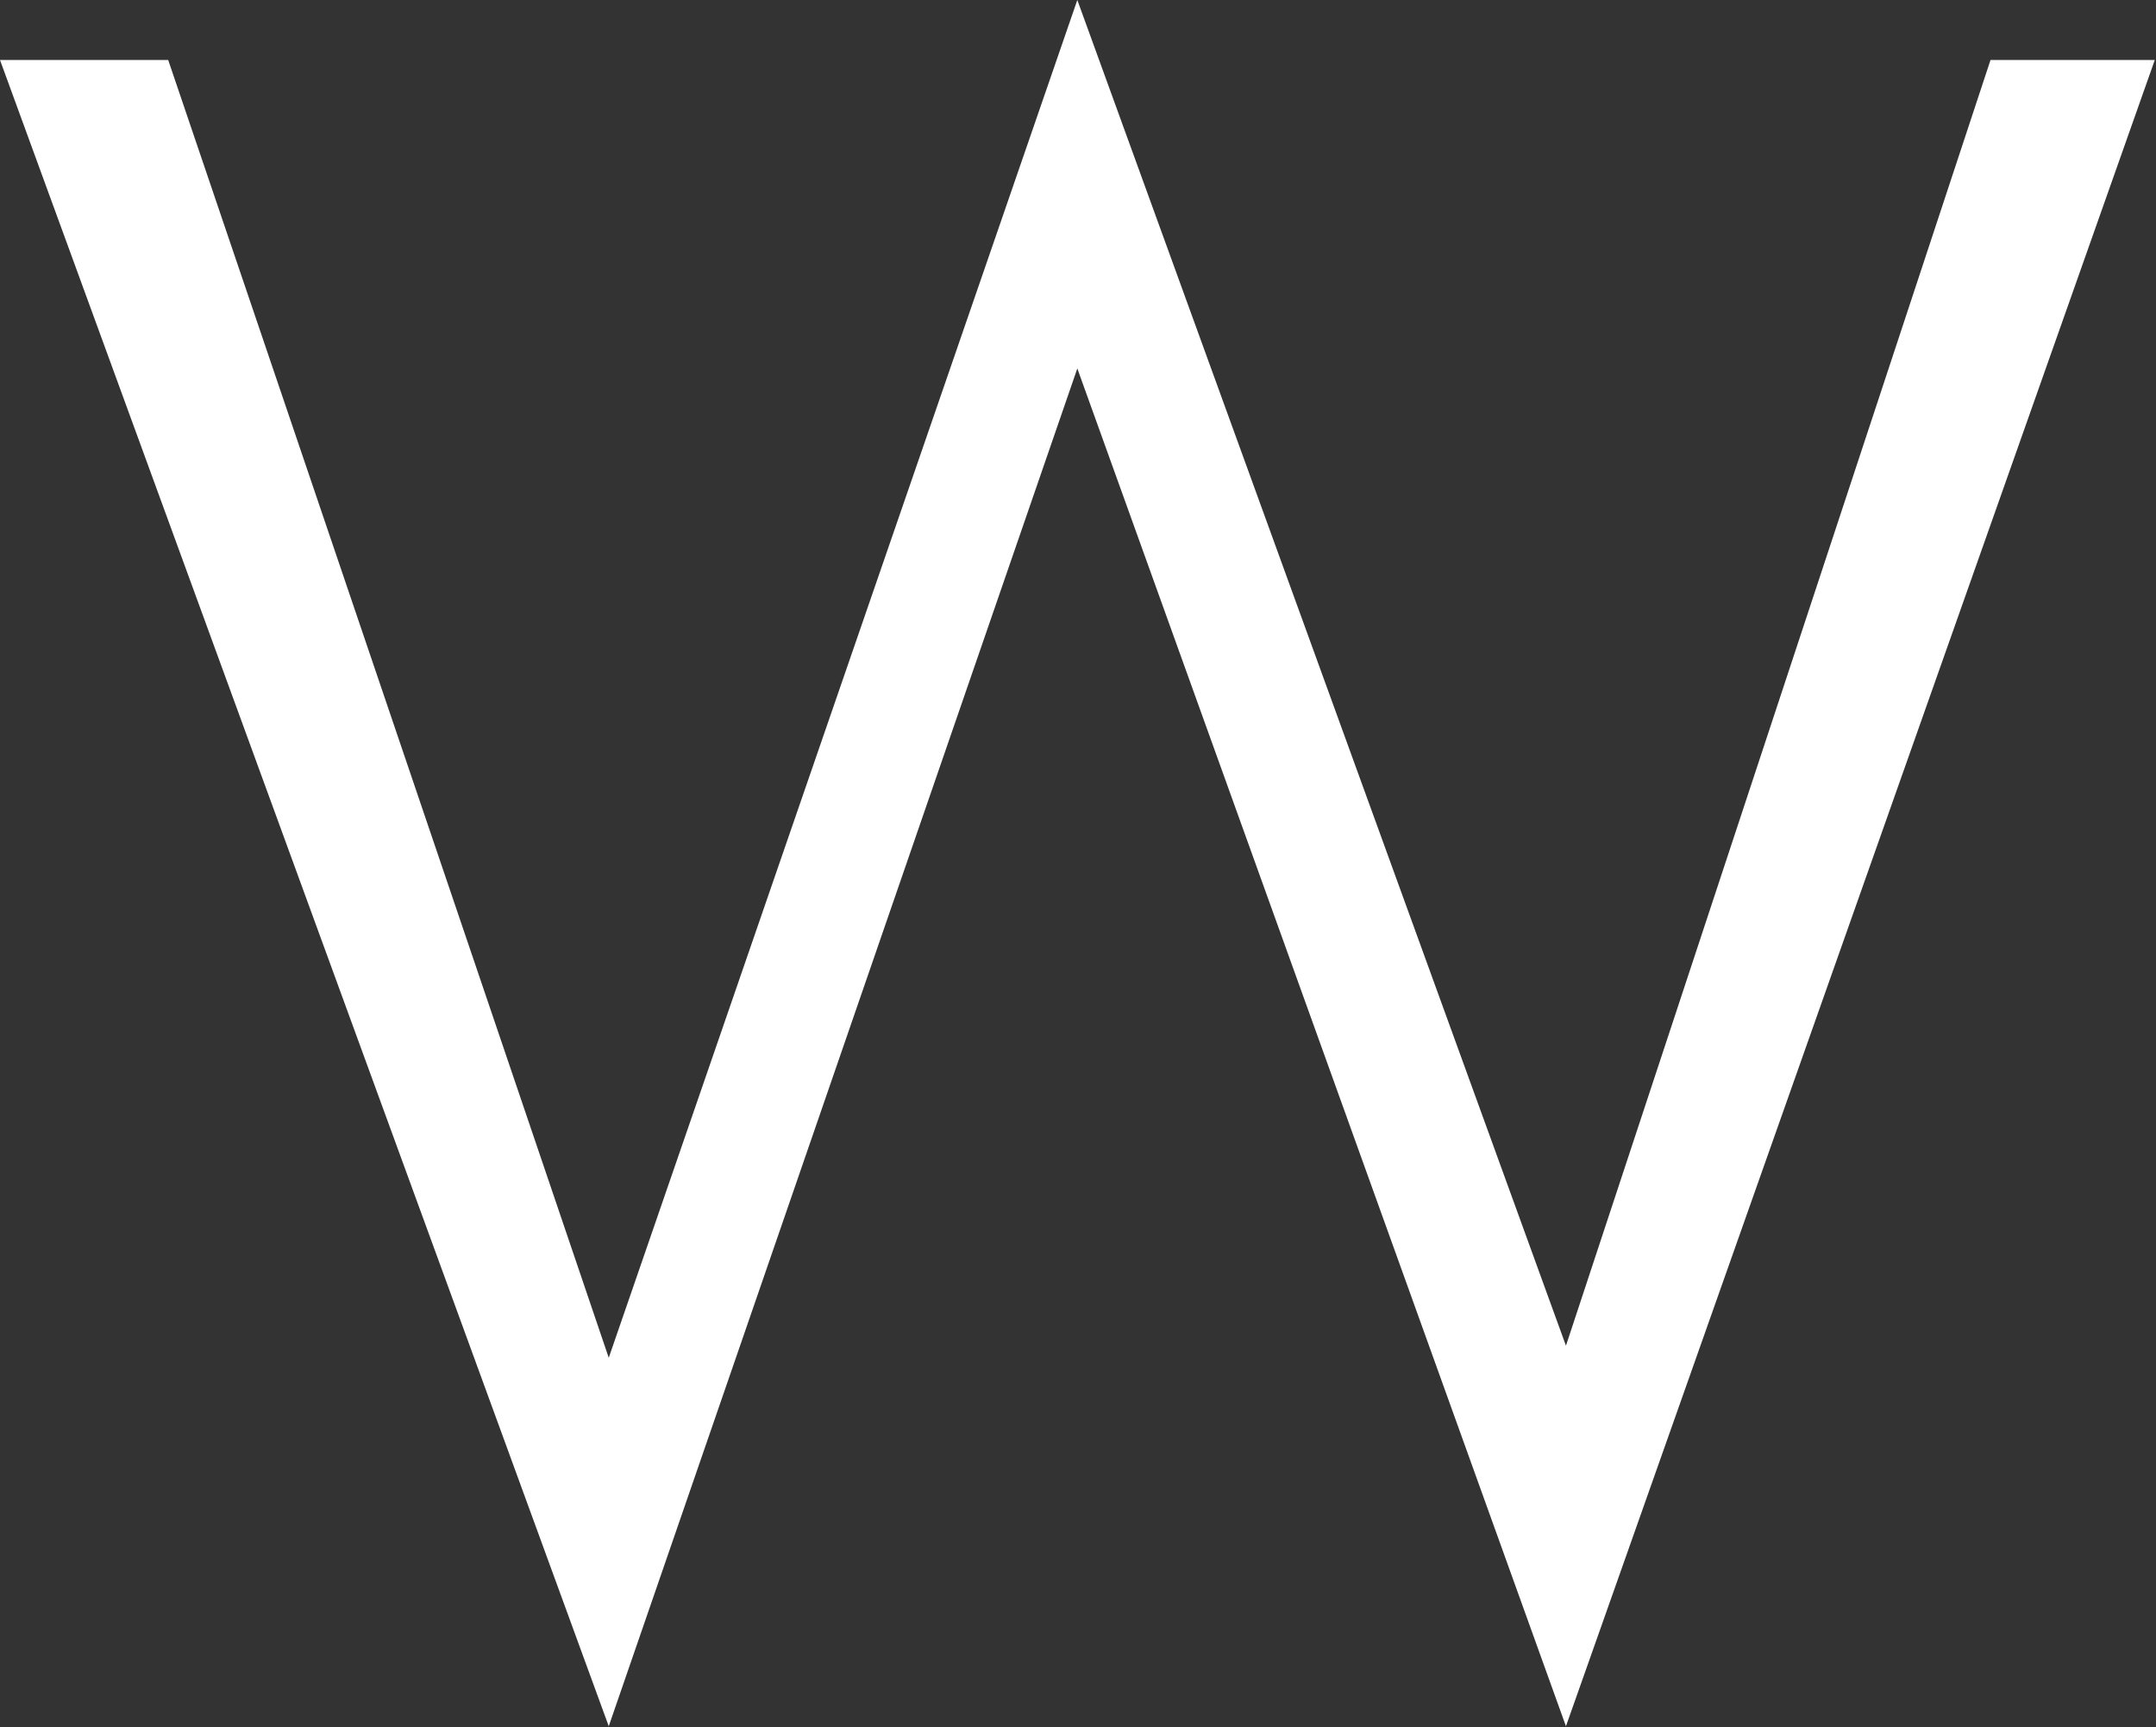
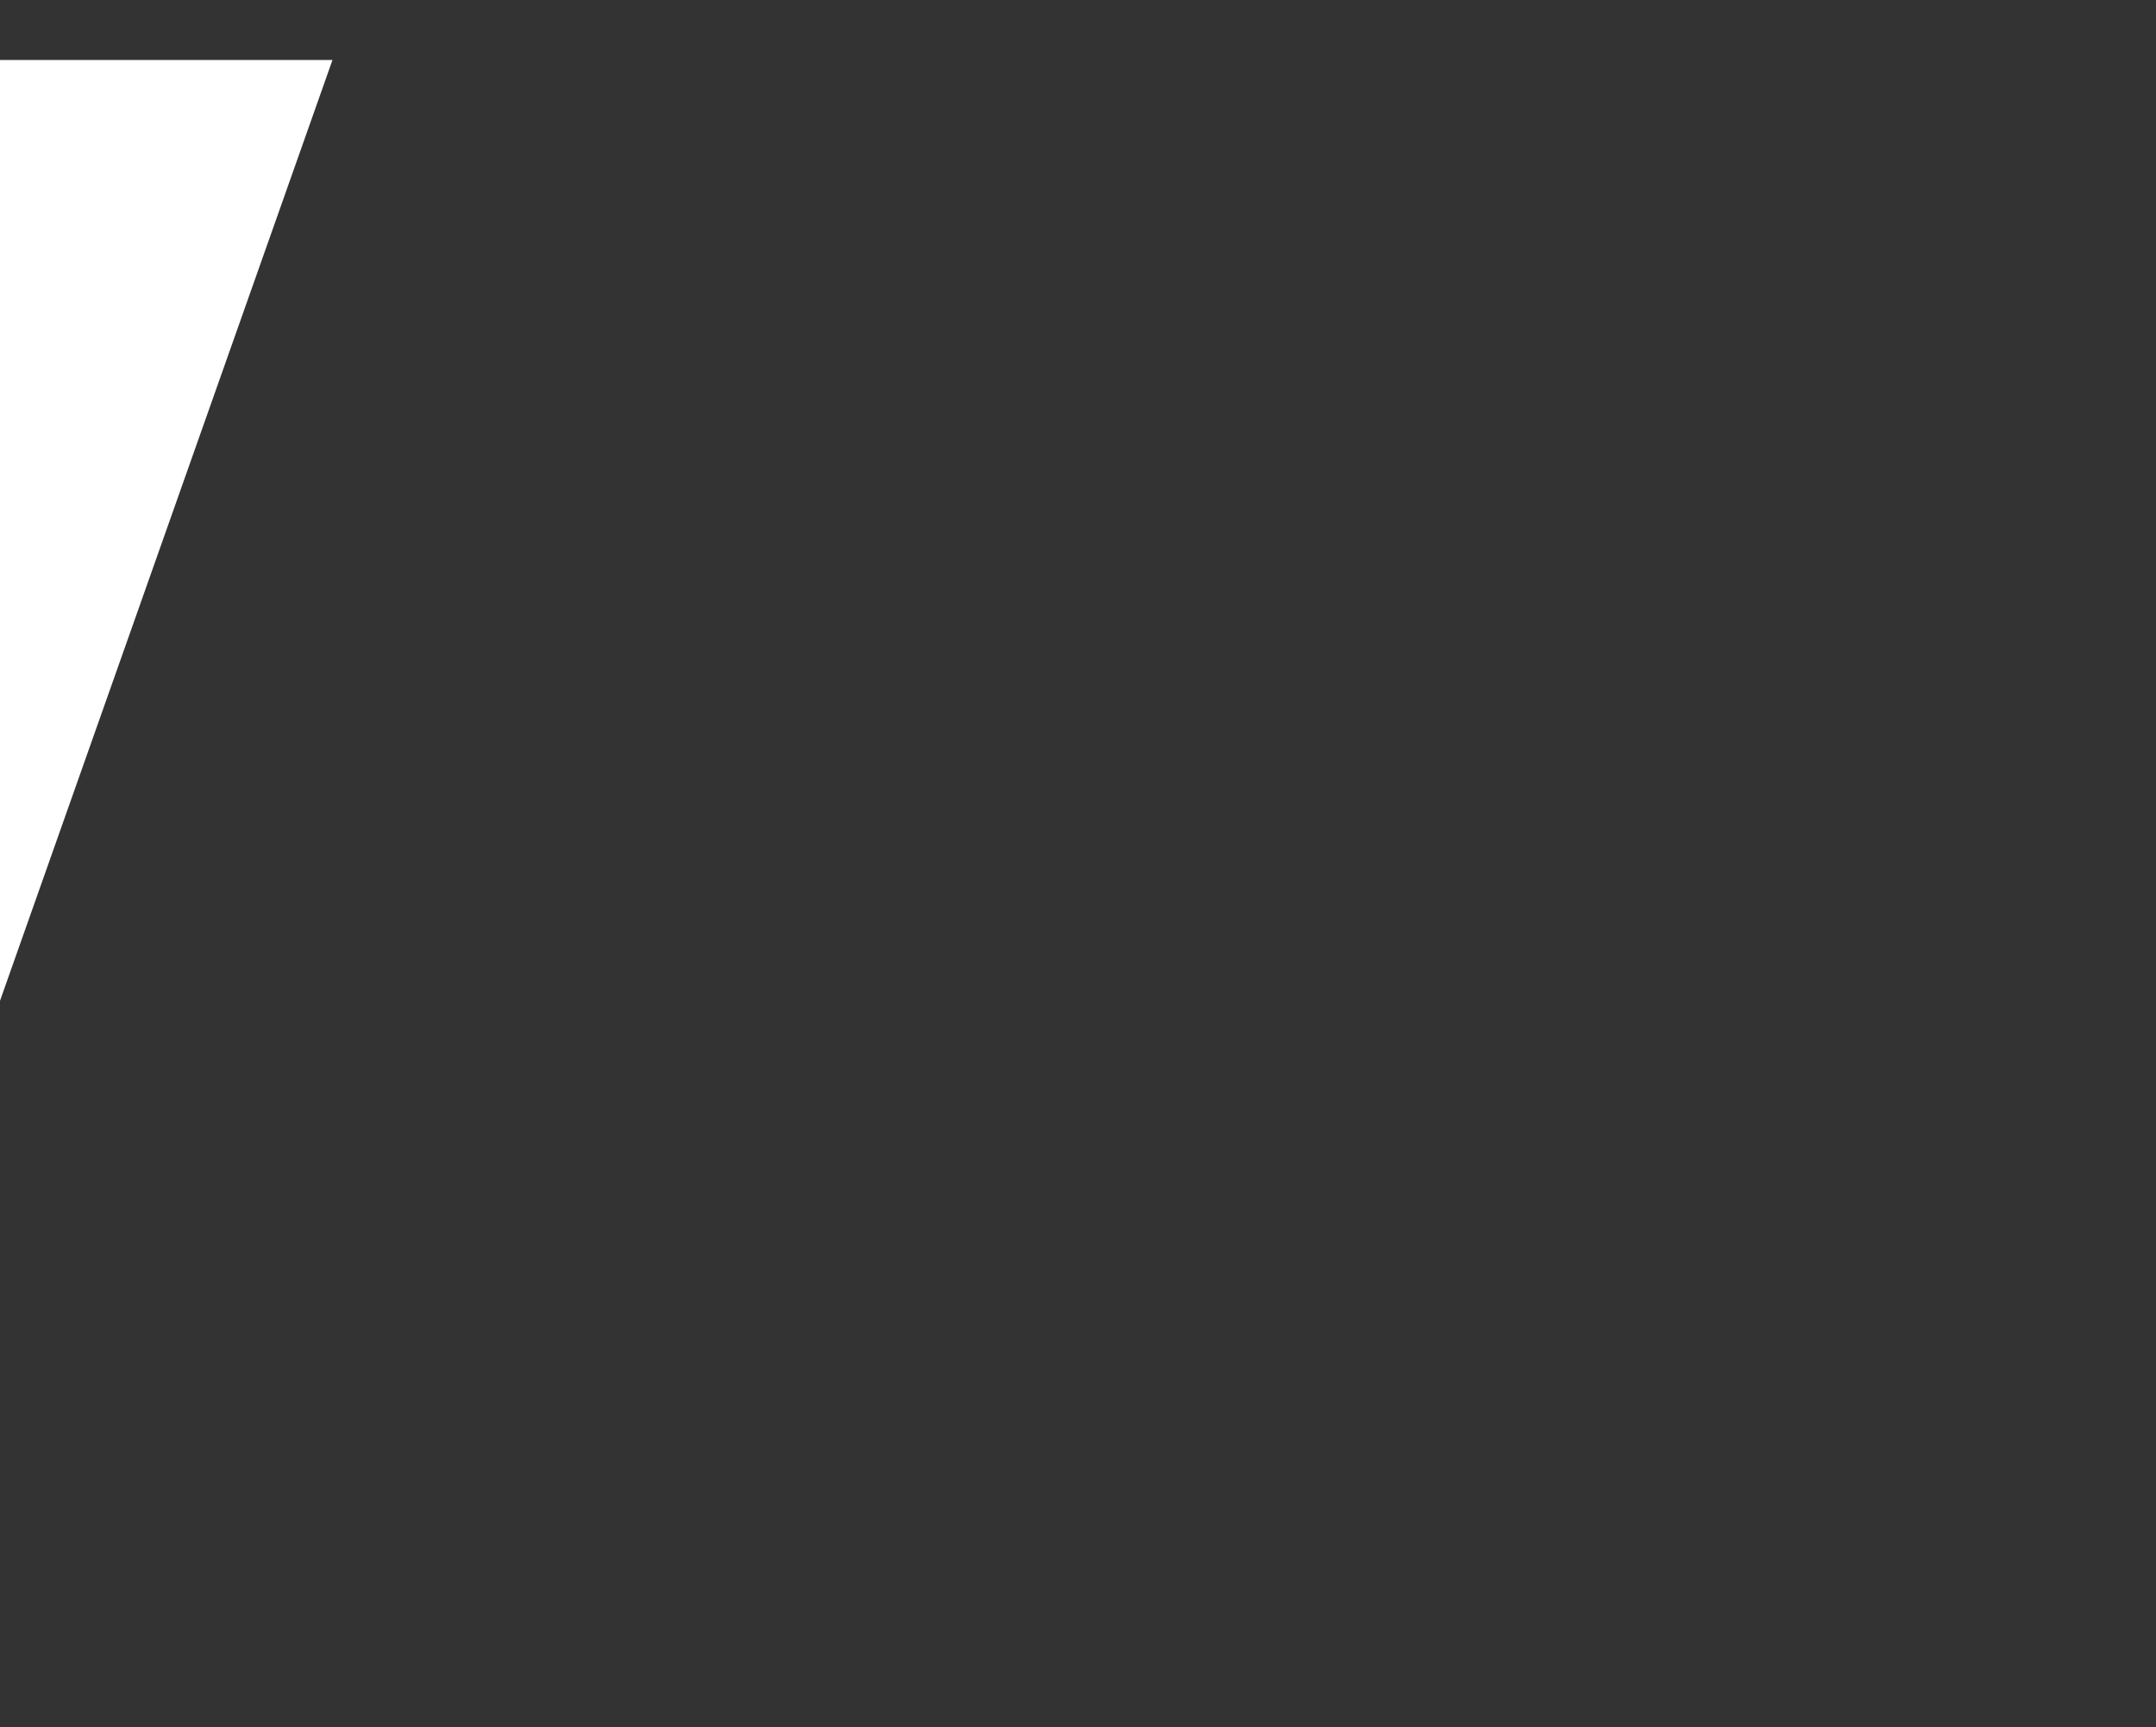
<svg xmlns="http://www.w3.org/2000/svg" version="1.2" viewBox="0 0 1592 1275" width="1592" height="1275">
  <rect x="0" y="0" width="1592" height="1275" fill="#333333" stroke="none" />
  <title>waters-logo-black-svg</title>
  <style>
		.s0 { fill: #ffffff } 
	</style>
  <g id="Layer">
    <g id="Layer">
      <g id="Waters">
-         <path id="Layer" class="s0" d="m0 44.3h124.2l325.3 958 346-1002.3 360.8 993.4 313.5-949.1h121.3l-434.8 1230-360.8-1002.3-346 1002.3z" />
+         <path id="Layer" class="s0" d="m0 44.3h124.2h121.3l-434.8 1230-360.8-1002.3-346 1002.3z" />
      </g>
    </g>
  </g>
</svg>